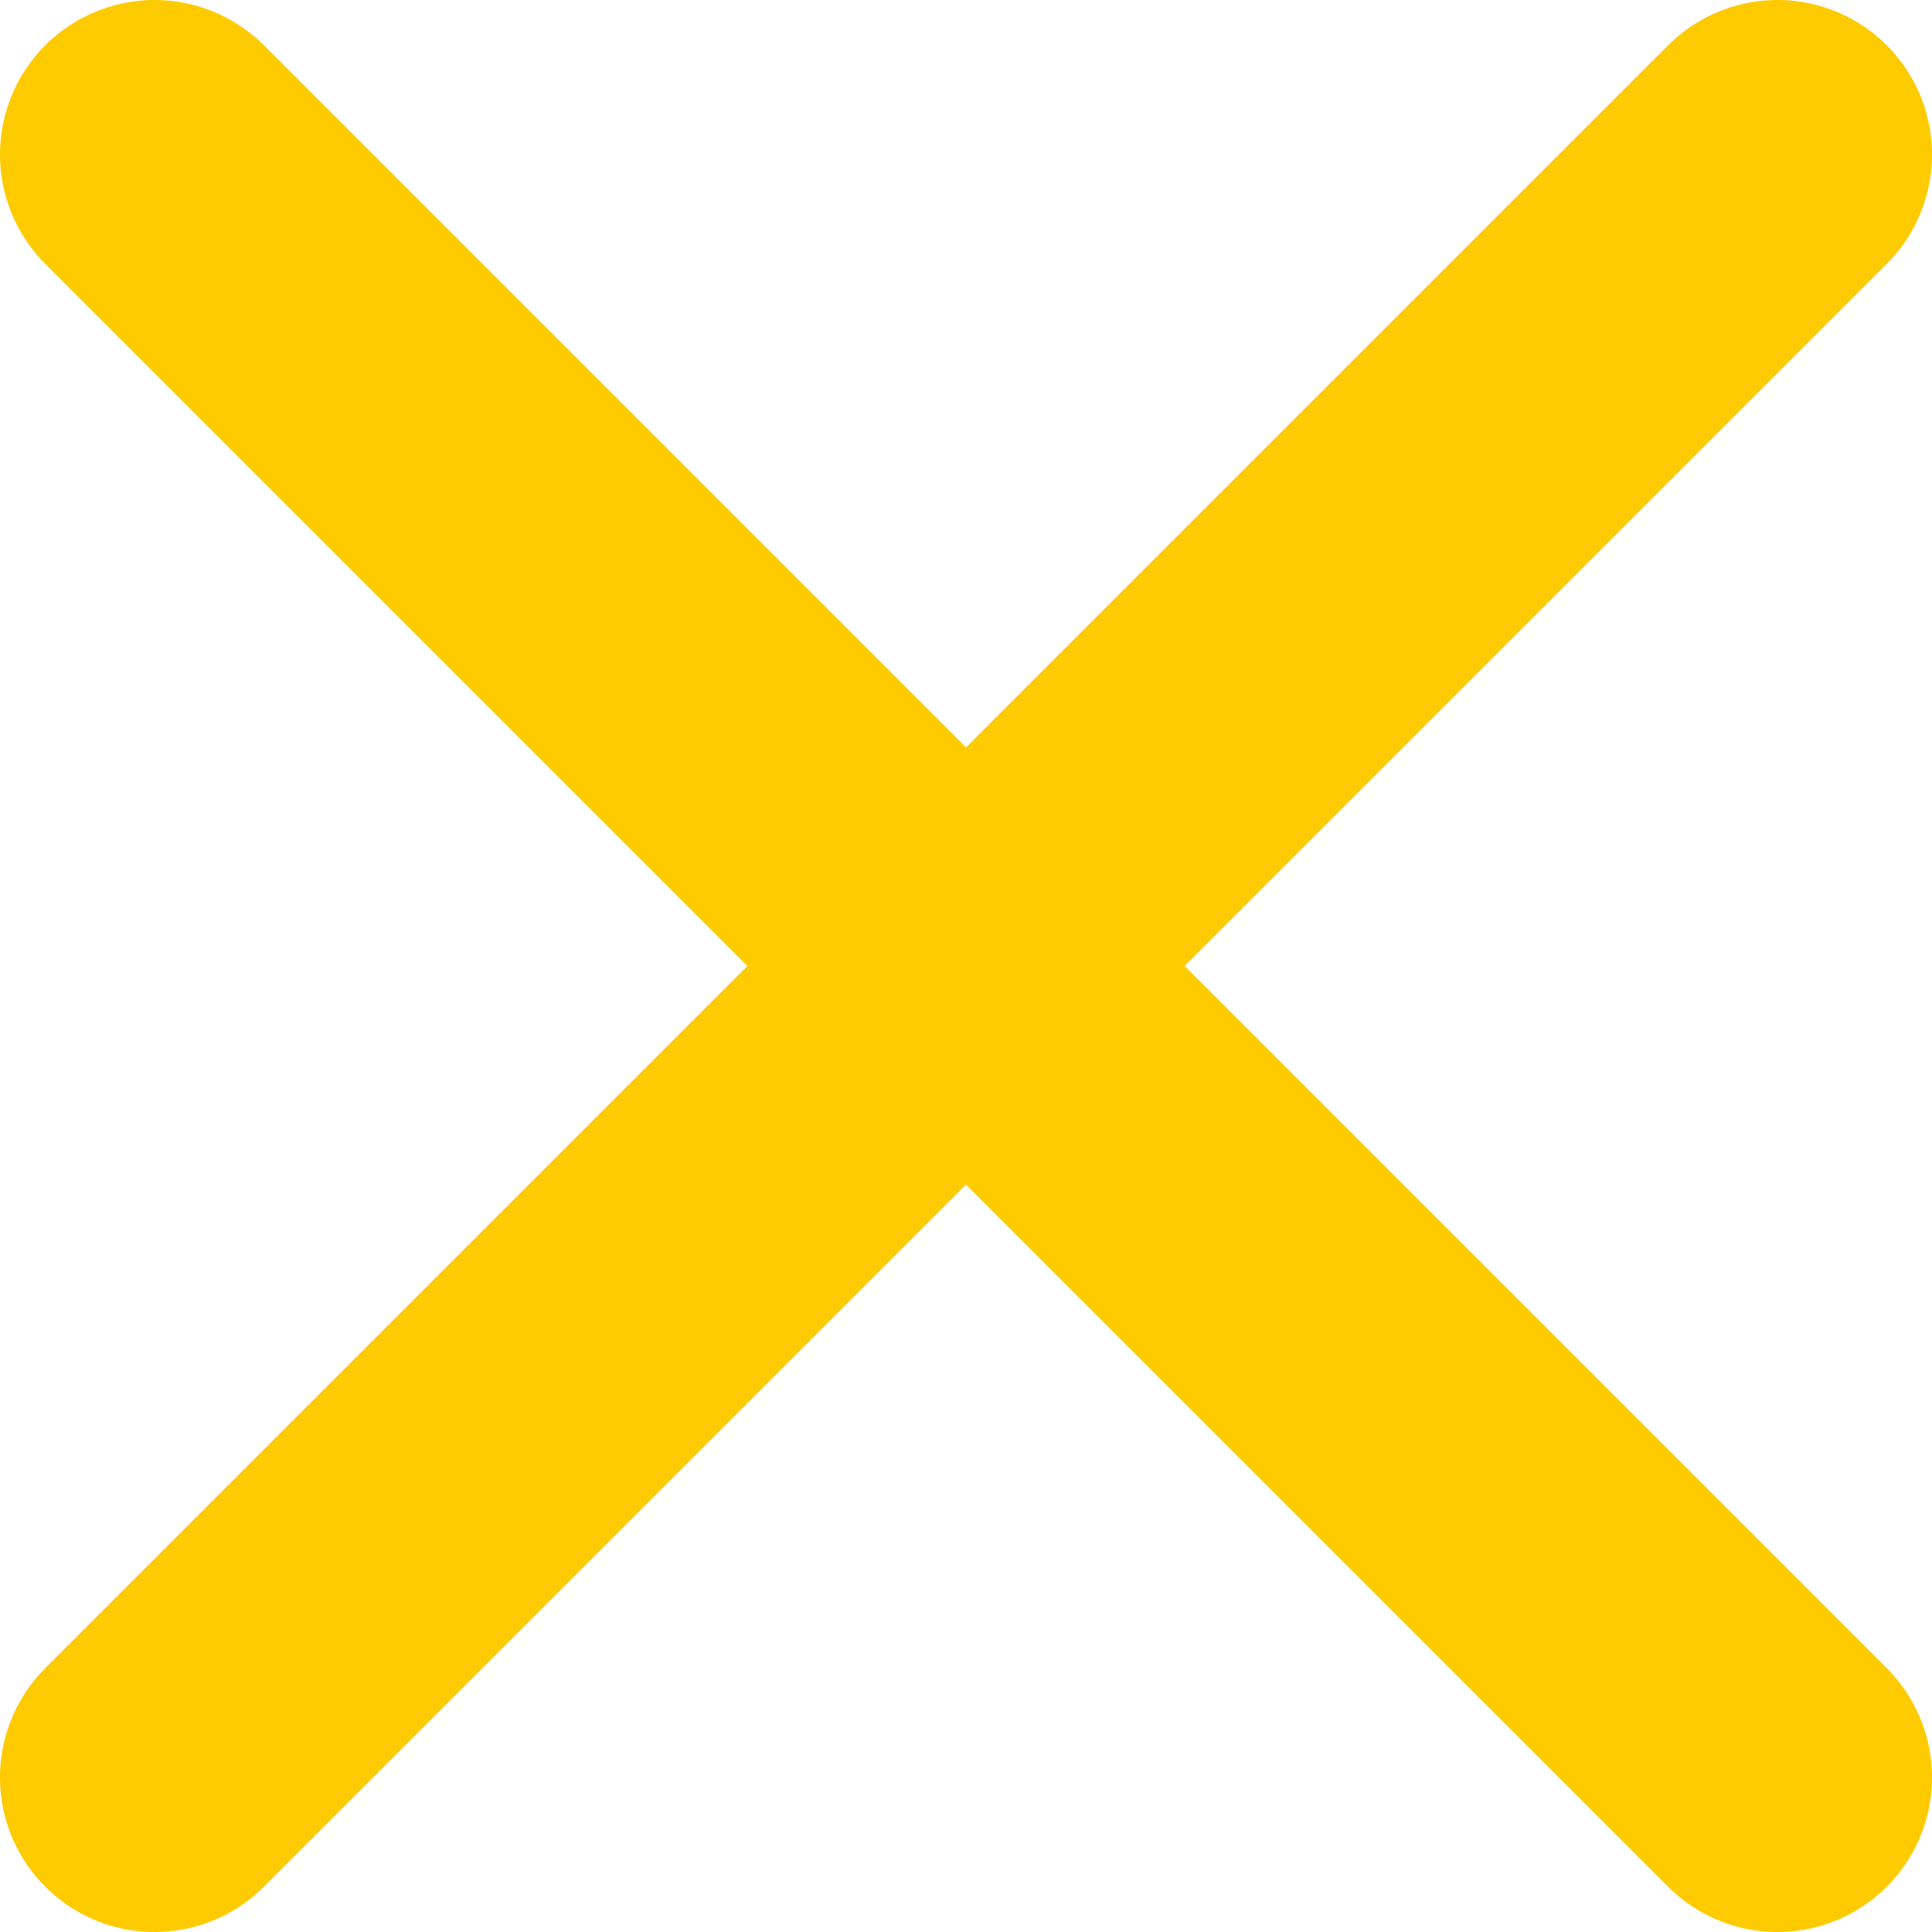
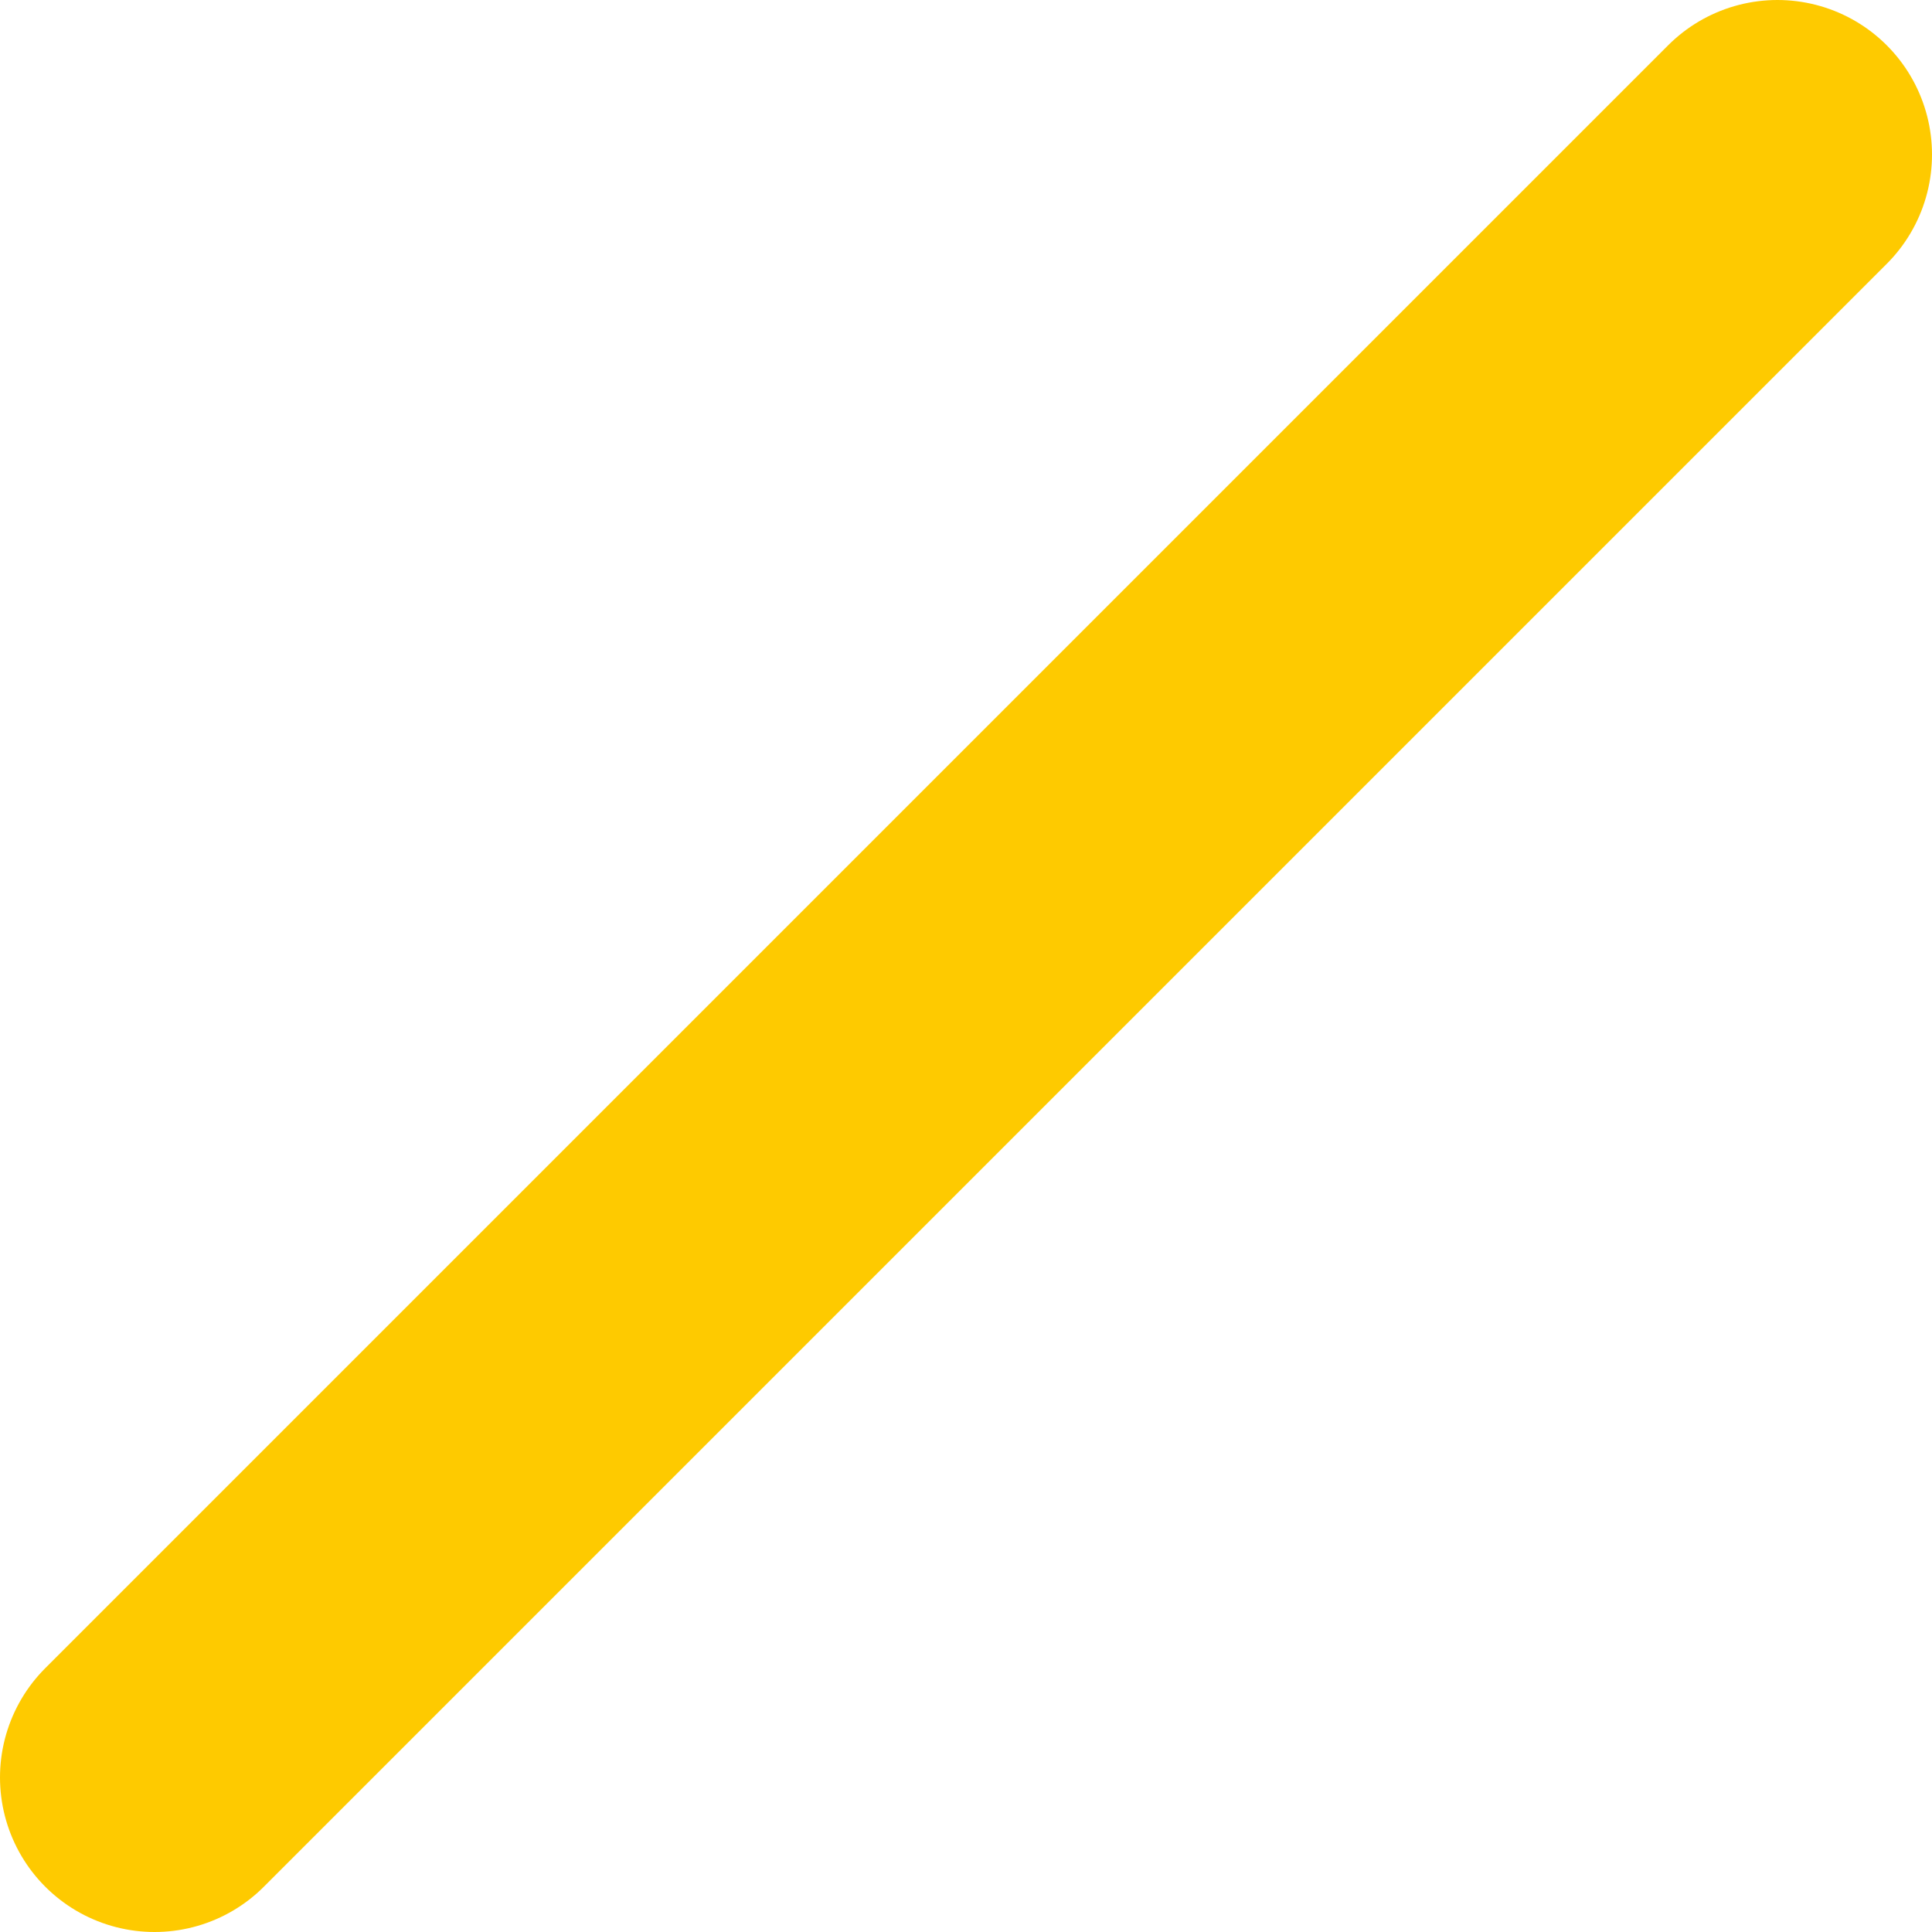
<svg xmlns="http://www.w3.org/2000/svg" width="25" height="25" viewBox="0 0 25 25" fill="none">
  <path d="M2 23L23 2" stroke="#FECA00" stroke-width="4" stroke-linecap="round" />
-   <path d="M2 2L23 23" stroke="#FECA00" stroke-width="4" stroke-linecap="round" />
</svg>